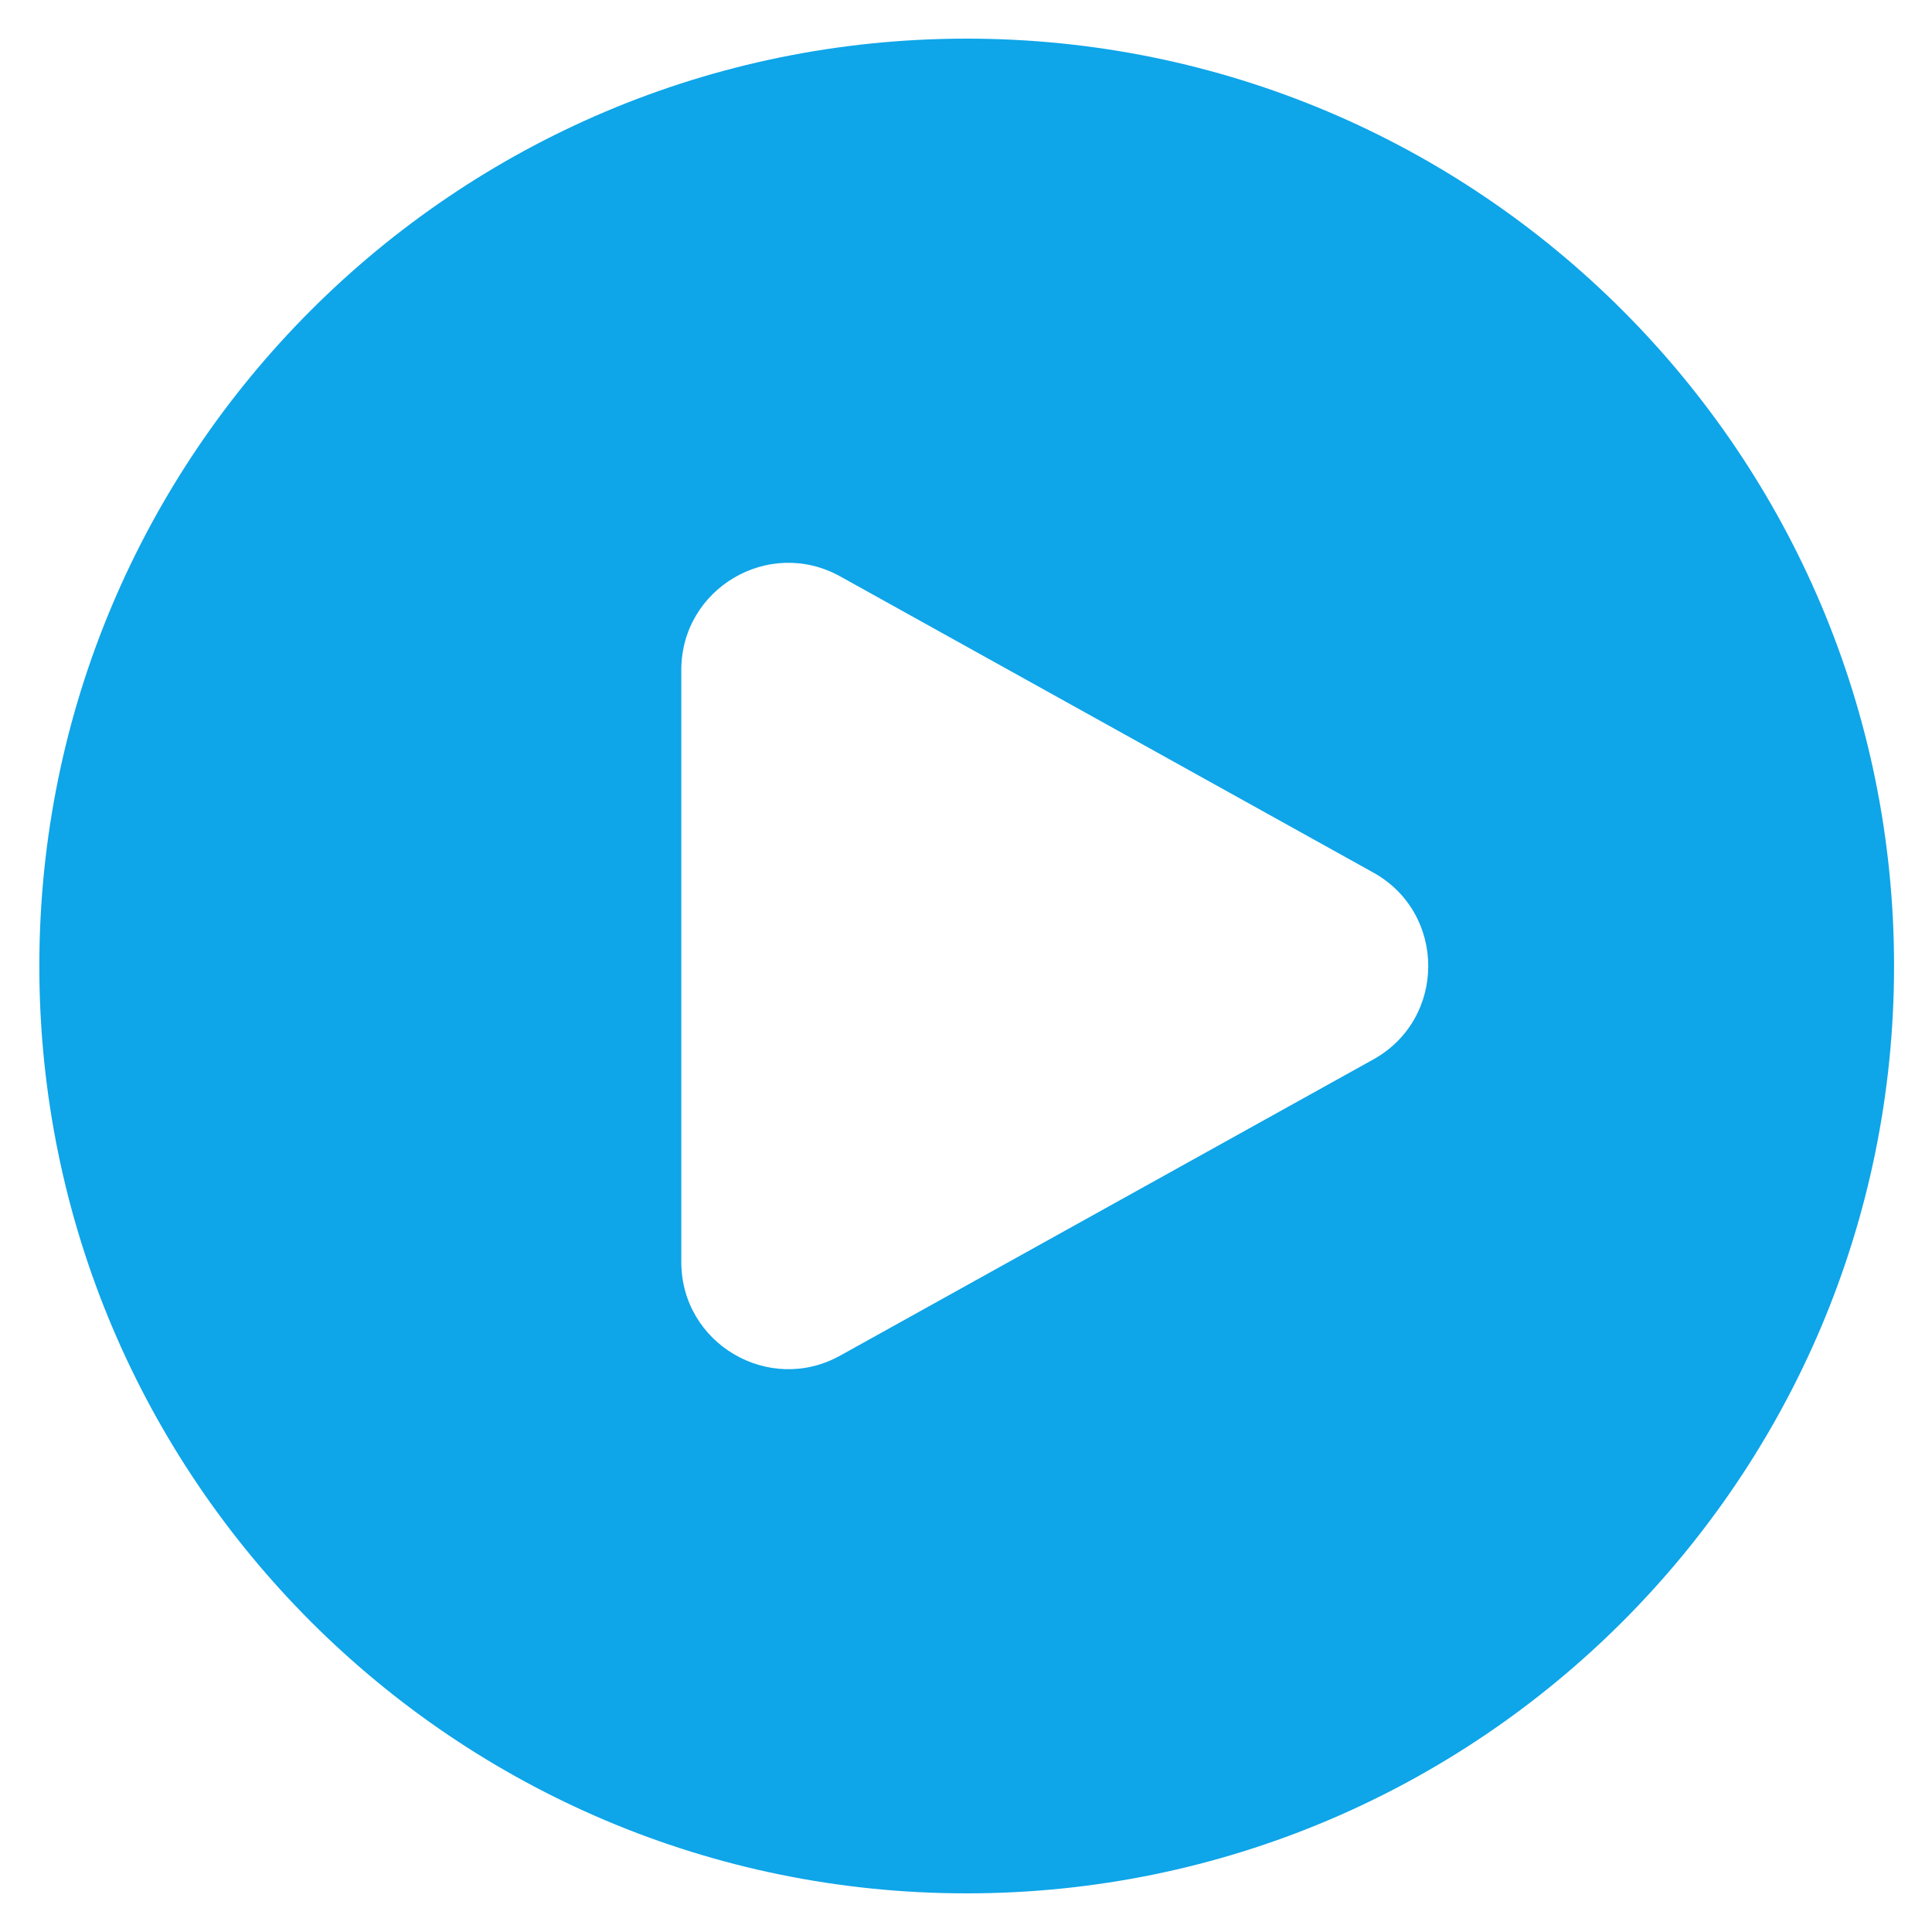
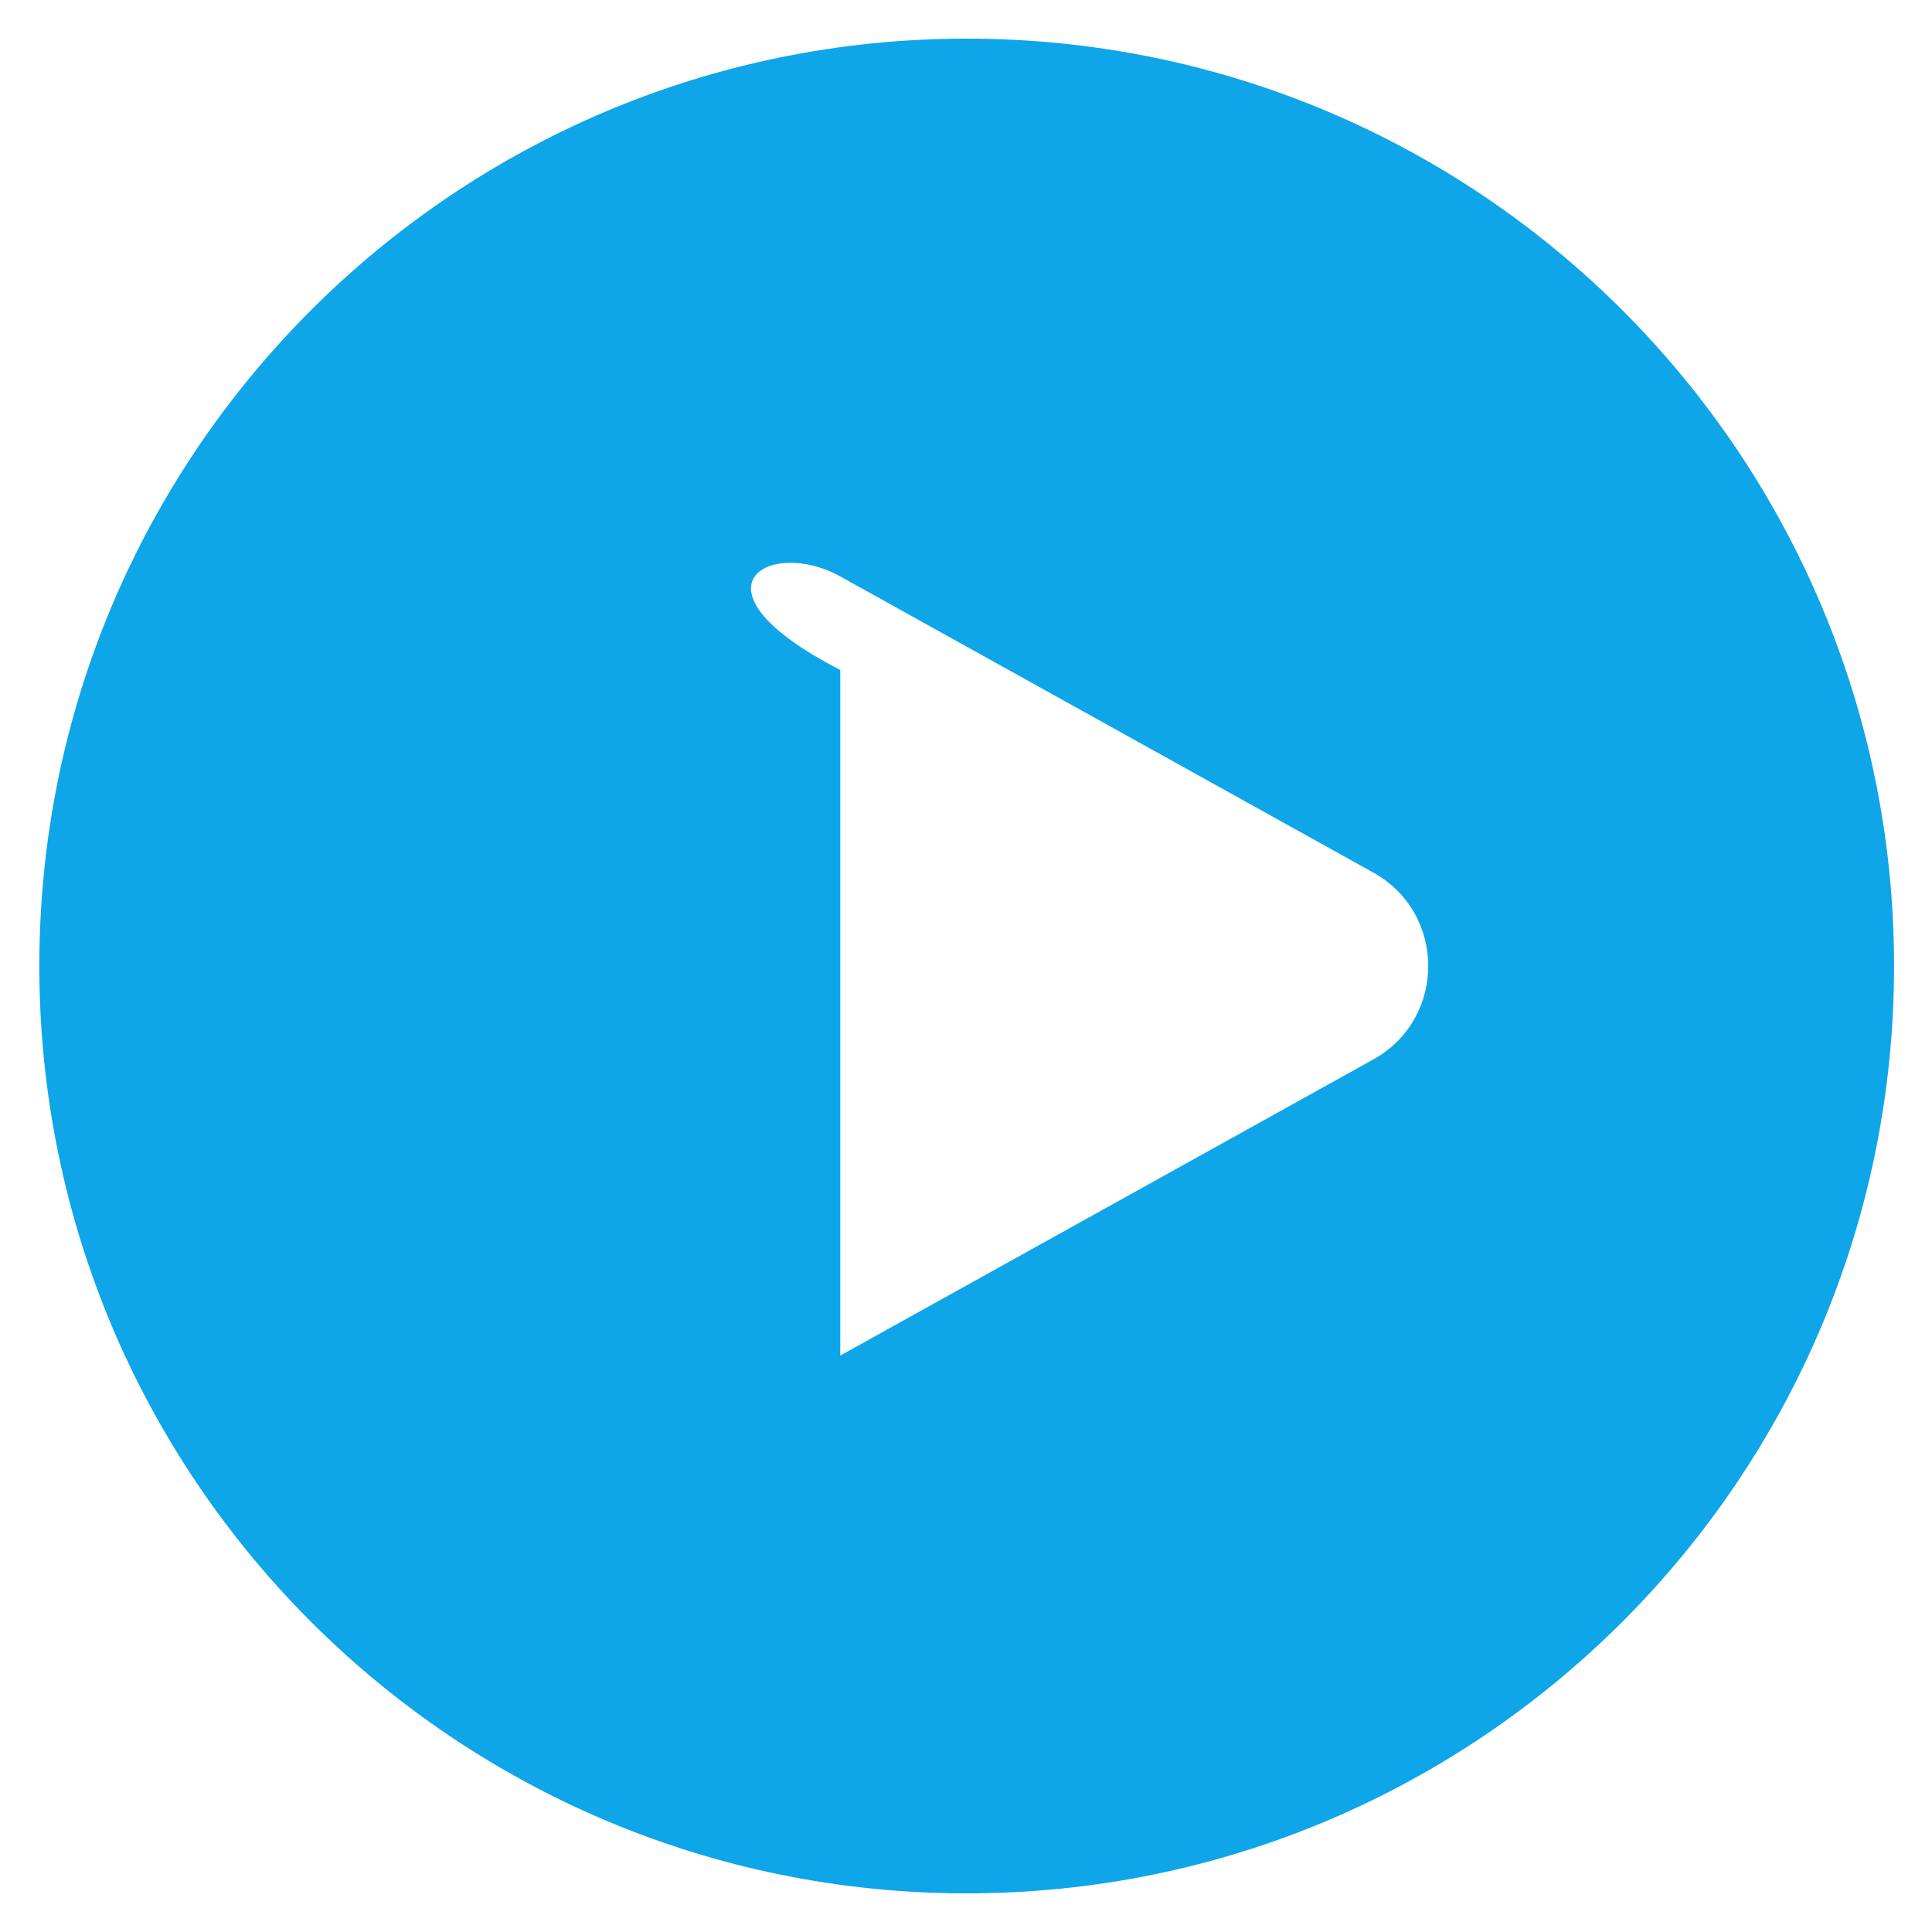
<svg xmlns="http://www.w3.org/2000/svg" width="25" height="25" viewBox="0 0 25 25" fill="none">
-   <path fill-rule="evenodd" clip-rule="evenodd" d="M0.509 12.5C0.509 5.873 5.881 0.5 12.509 0.5C19.136 0.5 24.509 5.873 24.509 12.5C24.509 19.127 19.136 24.5 12.509 24.5C5.881 24.5 0.509 19.127 0.509 12.5ZM17.769 11.29C18.719 11.817 18.719 13.183 17.769 13.71L10.873 17.541C9.951 18.054 8.816 17.387 8.816 16.331V8.669C8.816 7.613 9.951 6.946 10.873 7.459L17.769 11.29Z" fill="#0EA5E9" />
+   <path fill-rule="evenodd" clip-rule="evenodd" d="M0.509 12.5C0.509 5.873 5.881 0.5 12.509 0.5C19.136 0.5 24.509 5.873 24.509 12.5C24.509 19.127 19.136 24.5 12.509 24.5C5.881 24.5 0.509 19.127 0.509 12.5ZM17.769 11.29C18.719 11.817 18.719 13.183 17.769 13.71L10.873 17.541V8.669C8.816 7.613 9.951 6.946 10.873 7.459L17.769 11.29Z" fill="#0EA5E9" />
</svg>